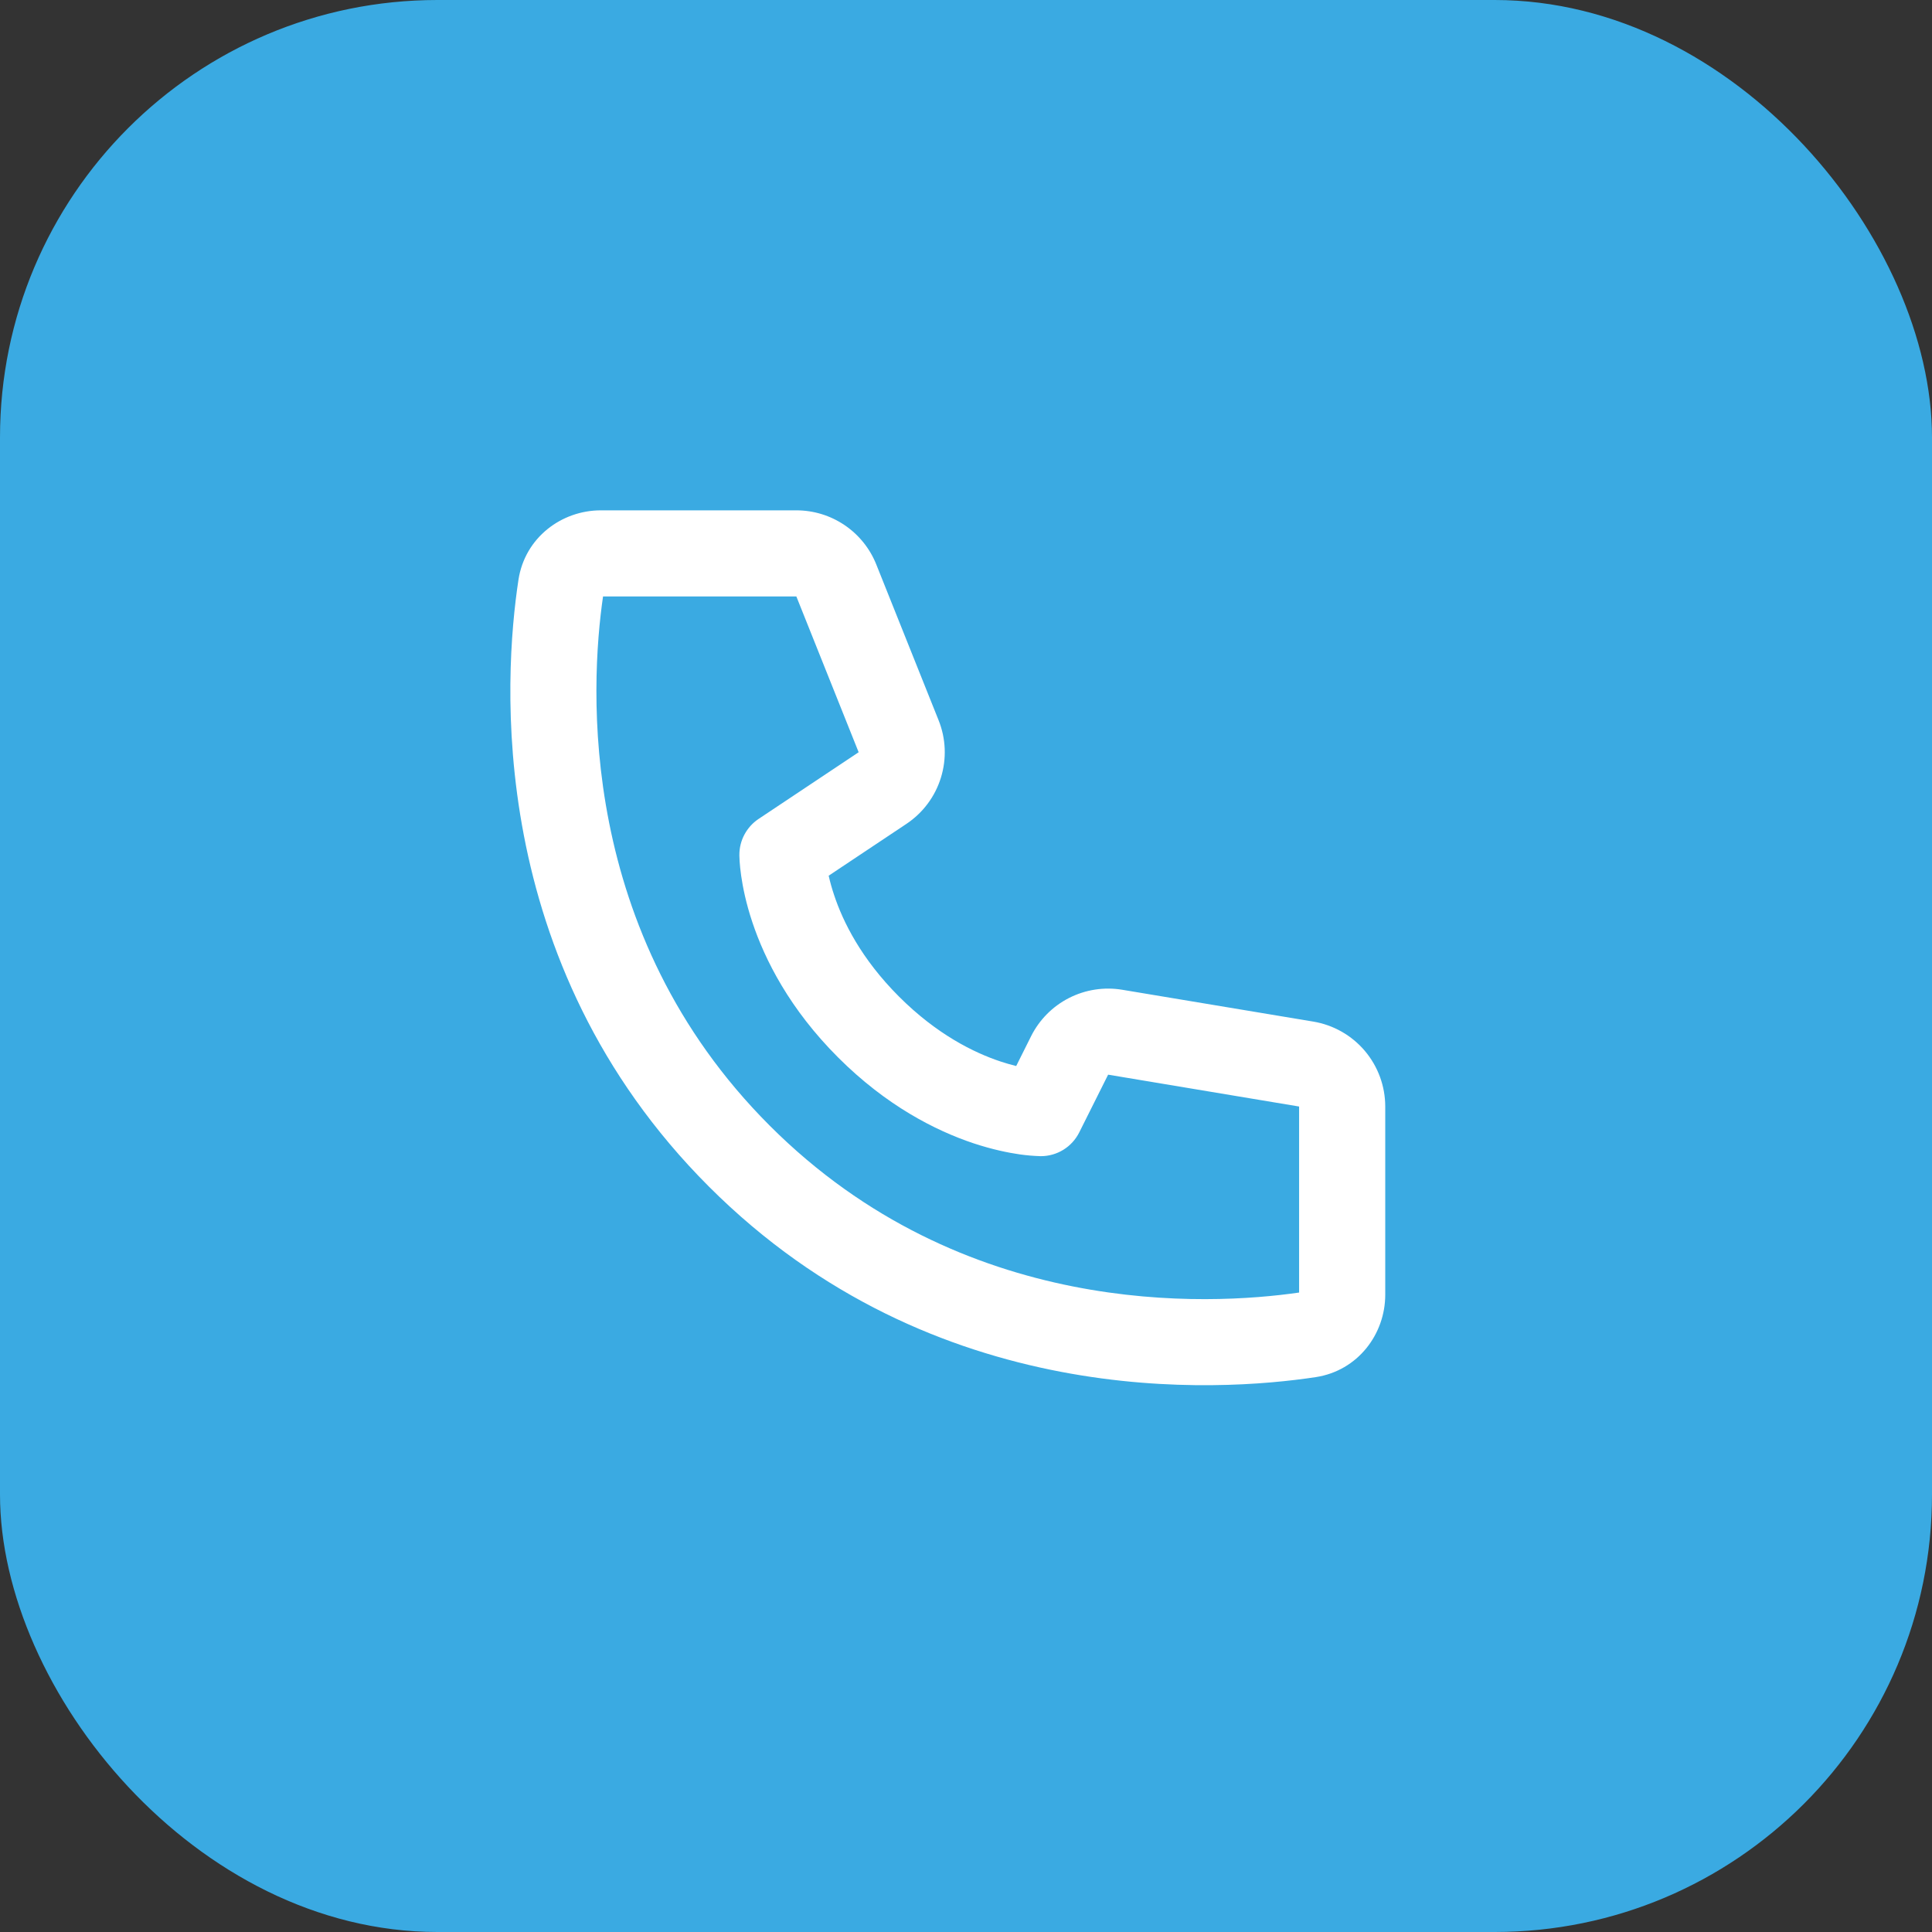
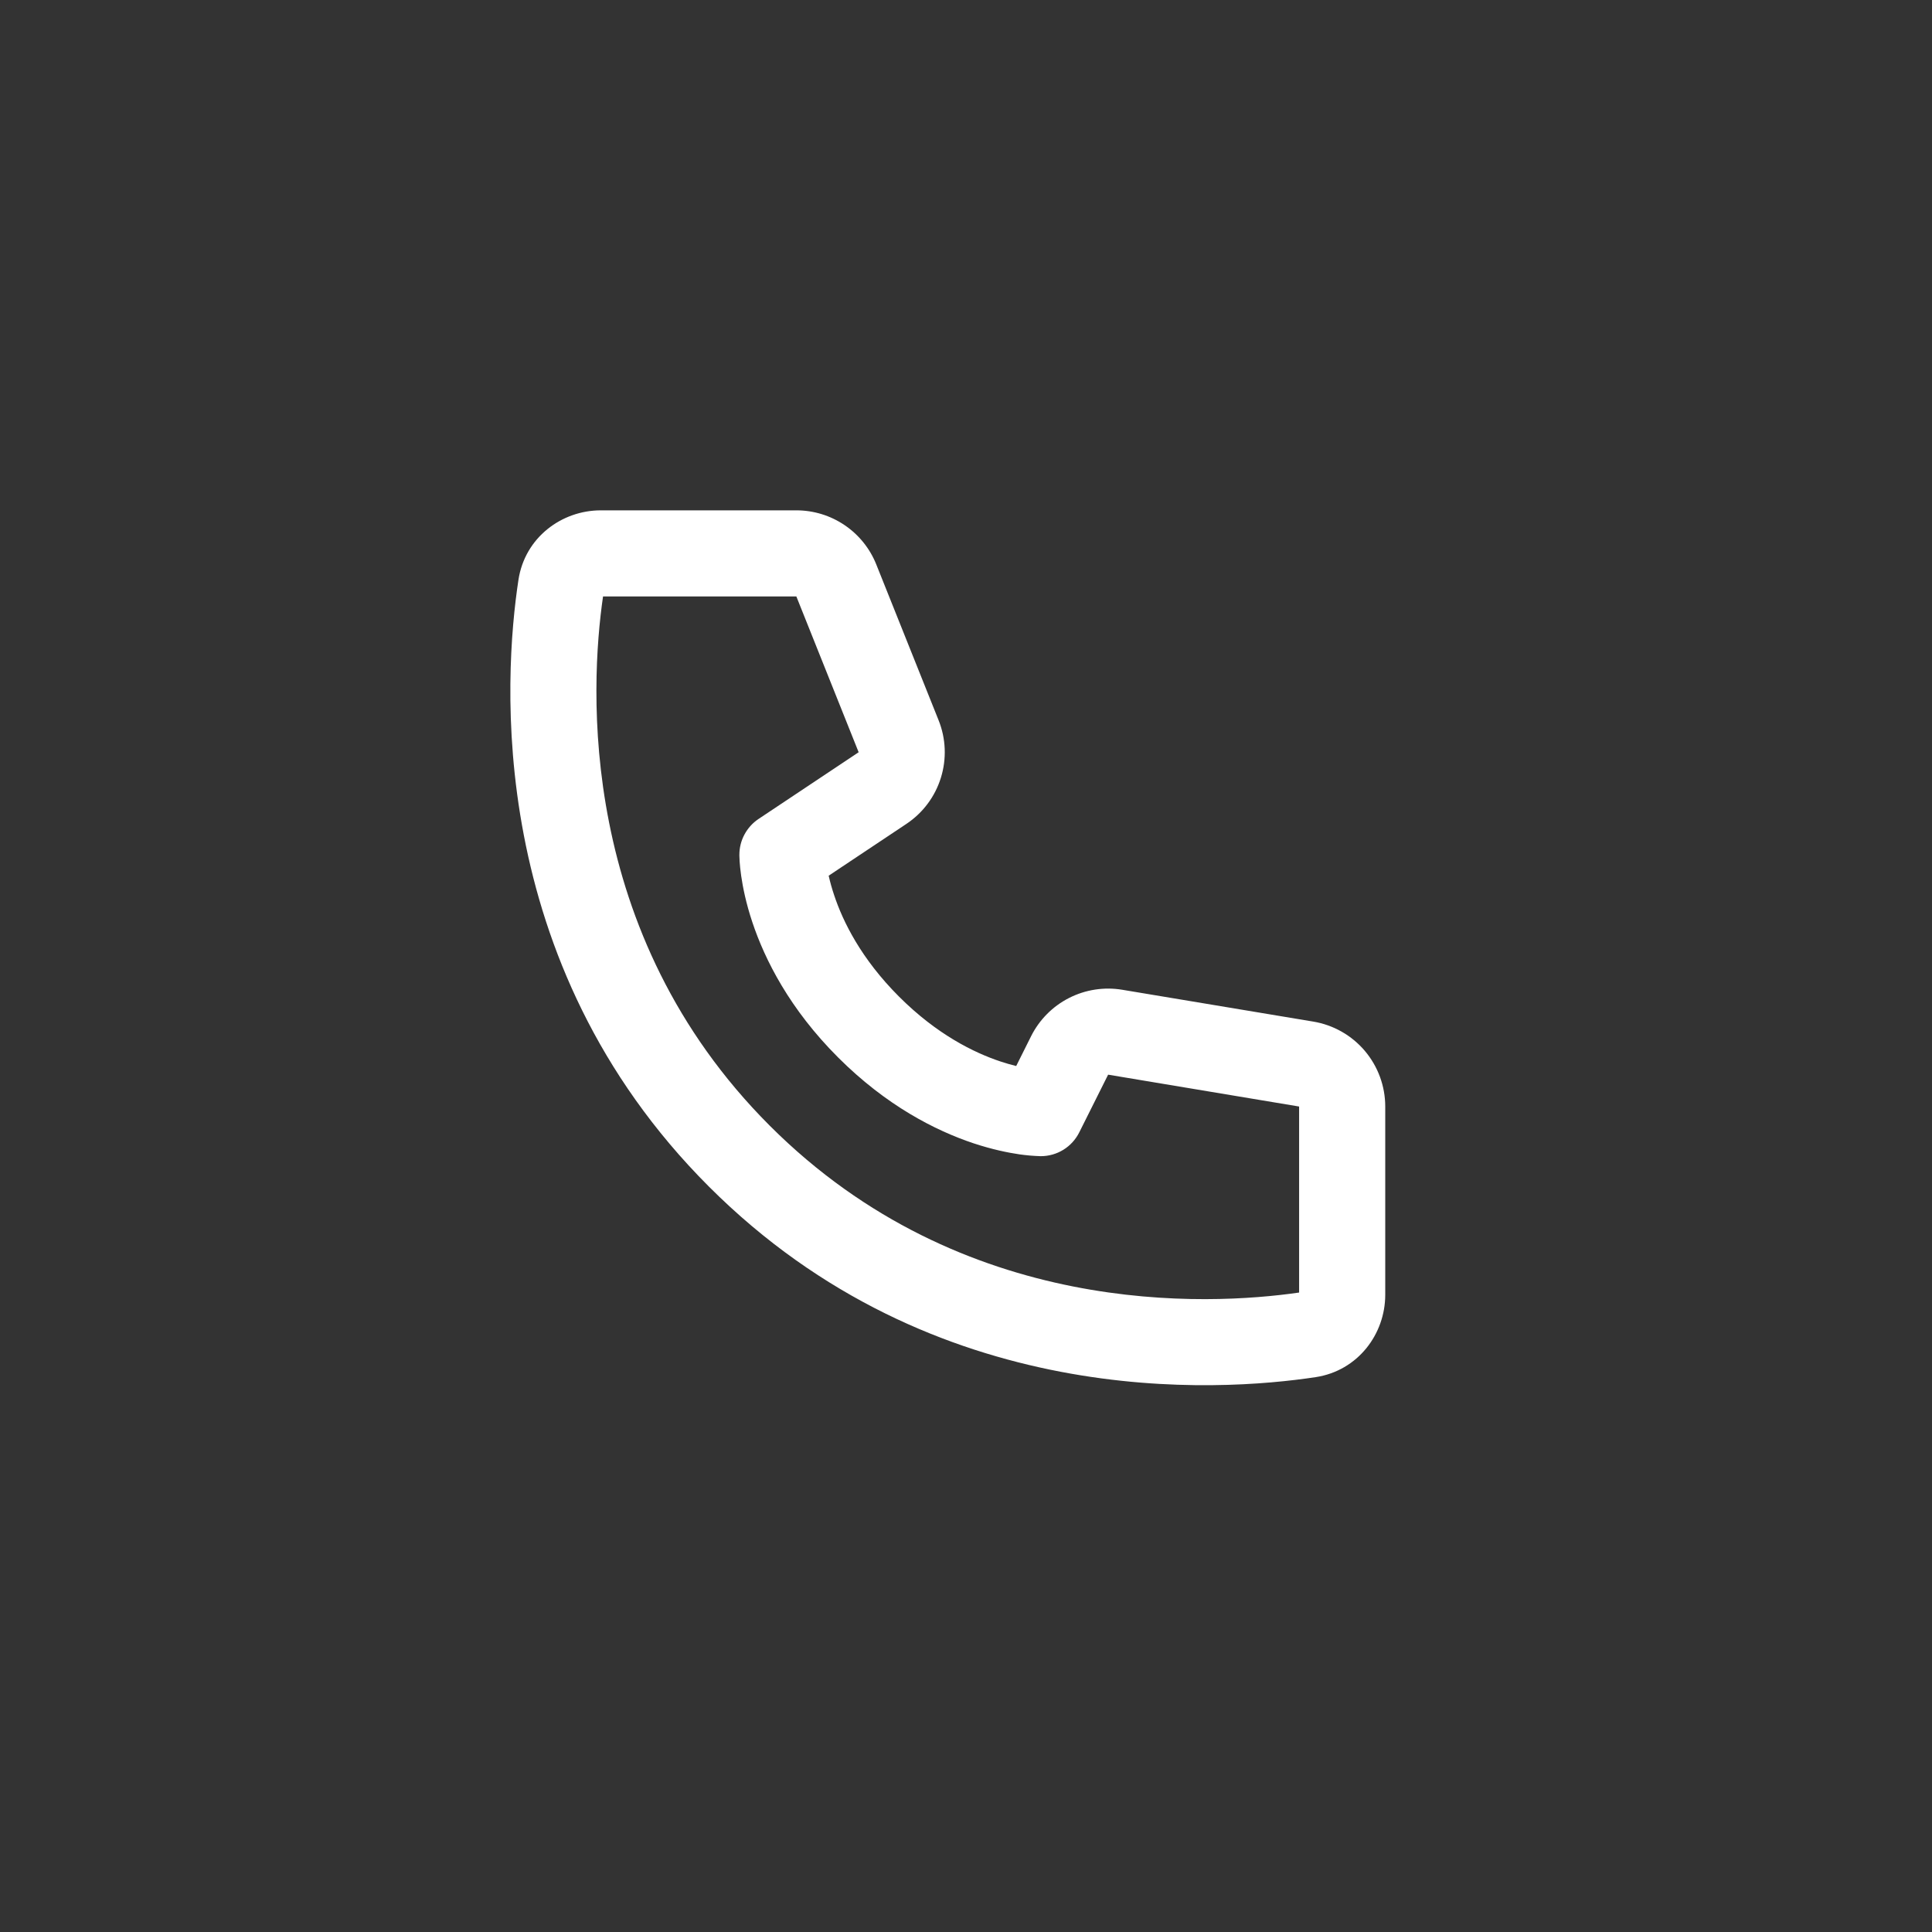
<svg xmlns="http://www.w3.org/2000/svg" width="53" height="53" viewBox="0 0 53 53" fill="none">
  <rect x="0" y="0" width="53" height="53" fill="#333333" stroke="none" />
-   <rect width="53" height="53" rx="12" fill="#3aaae2" />
  <path d="M16.543 16.362H21.846L23.555 20.636L20.809 22.466C20.647 22.574 20.515 22.721 20.423 22.892C20.331 23.063 20.283 23.255 20.283 23.449C20.287 23.56 20.283 23.45 20.283 23.45V23.475C20.284 23.528 20.286 23.581 20.29 23.633C20.297 23.73 20.309 23.861 20.332 24.023C20.378 24.342 20.466 24.782 20.639 25.299C20.986 26.338 21.666 27.684 22.992 29.009C24.317 30.334 25.662 31.014 26.701 31.362C27.219 31.534 27.657 31.622 27.979 31.669C28.16 31.694 28.342 31.71 28.525 31.716L28.541 31.717H28.55C28.55 31.717 28.683 31.71 28.551 31.717C28.771 31.717 28.986 31.656 29.172 31.541C29.359 31.425 29.509 31.26 29.607 31.064L30.399 29.481L35.638 30.355V35.458C33.145 35.818 26.41 36.174 21.118 30.882C15.827 25.591 16.181 18.855 16.543 16.362ZM22.732 24.023L24.866 22.601C25.317 22.3 25.651 21.854 25.811 21.336C25.972 20.818 25.95 20.261 25.748 19.758L24.039 15.485C23.864 15.046 23.561 14.671 23.17 14.406C22.779 14.141 22.318 14 21.846 14H16.481C15.408 14 14.398 14.745 14.222 15.91C13.82 18.558 13.276 26.38 19.448 32.552C25.621 38.725 33.443 38.179 36.091 37.779C37.255 37.602 38.001 36.593 38.001 35.519V30.355C38.001 29.796 37.802 29.255 37.441 28.828C37.08 28.402 36.578 28.117 36.027 28.025L30.787 27.152C30.289 27.069 29.777 27.148 29.327 27.377C28.877 27.606 28.512 27.974 28.286 28.425L27.877 29.244C27.732 29.208 27.589 29.167 27.448 29.12C26.716 28.877 25.699 28.376 24.662 27.339C23.625 26.302 23.124 25.285 22.881 24.551C22.823 24.378 22.773 24.202 22.733 24.023H22.732Z" fill="white" />
</svg>